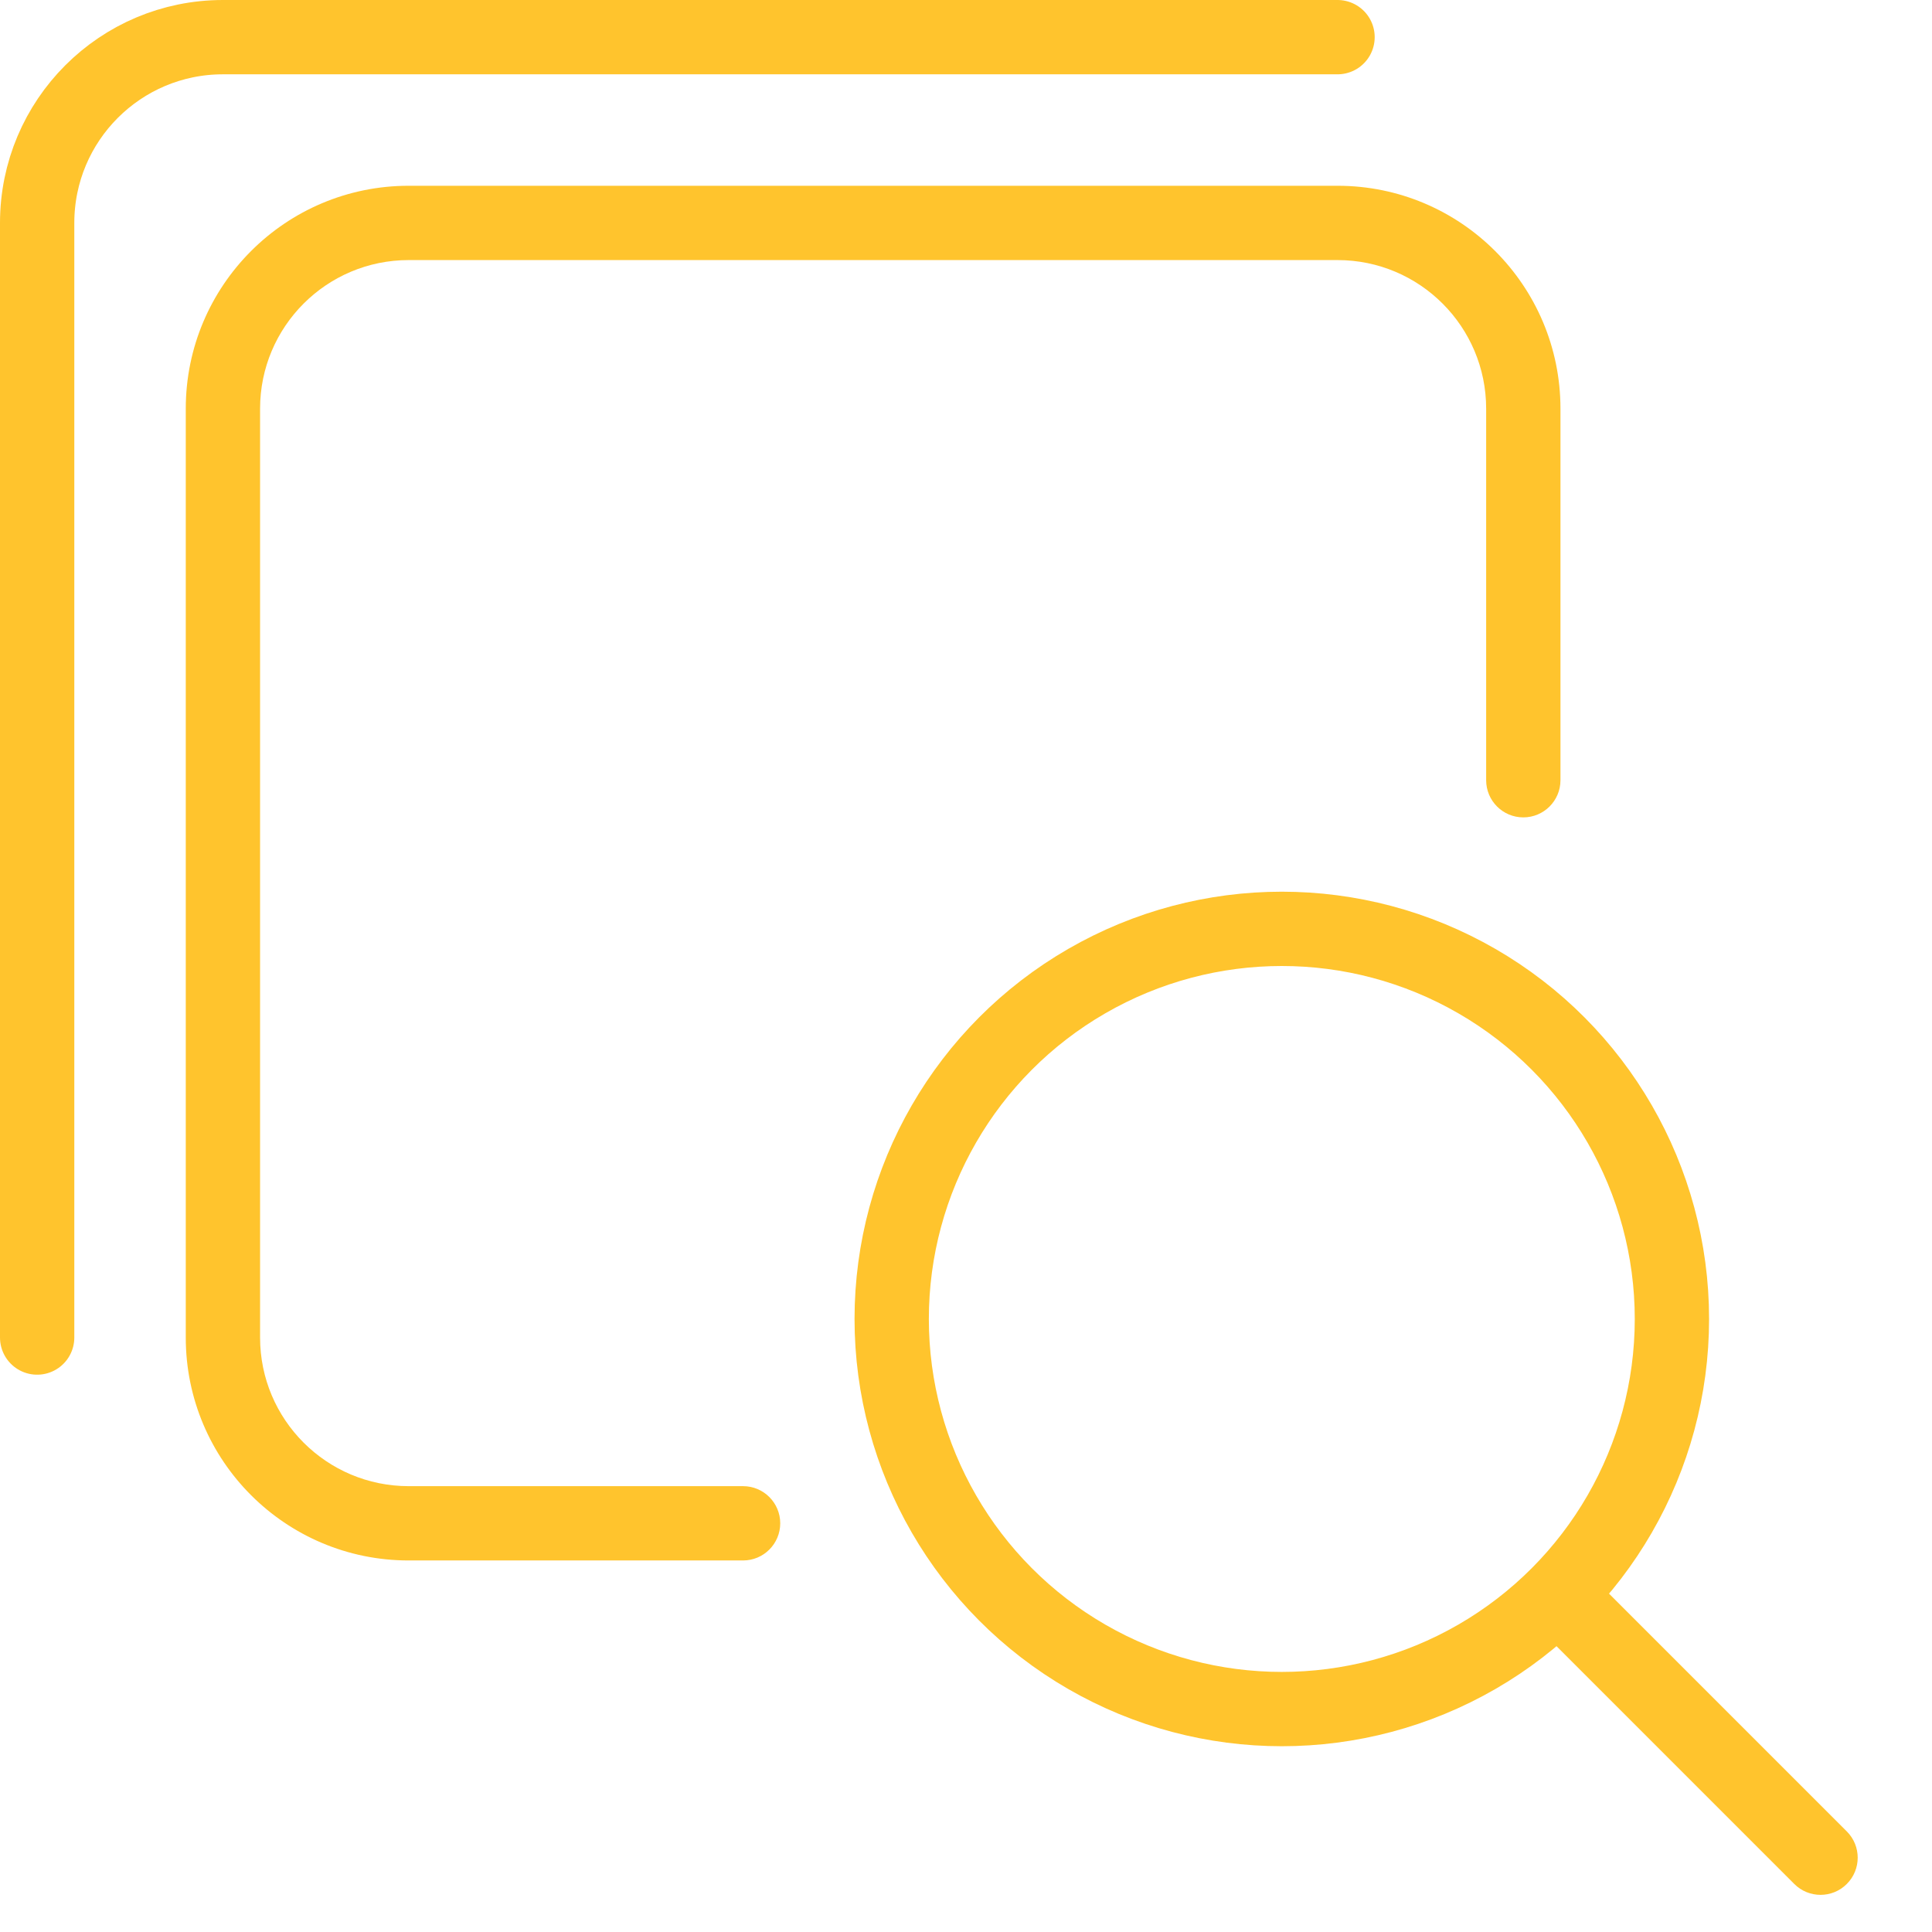
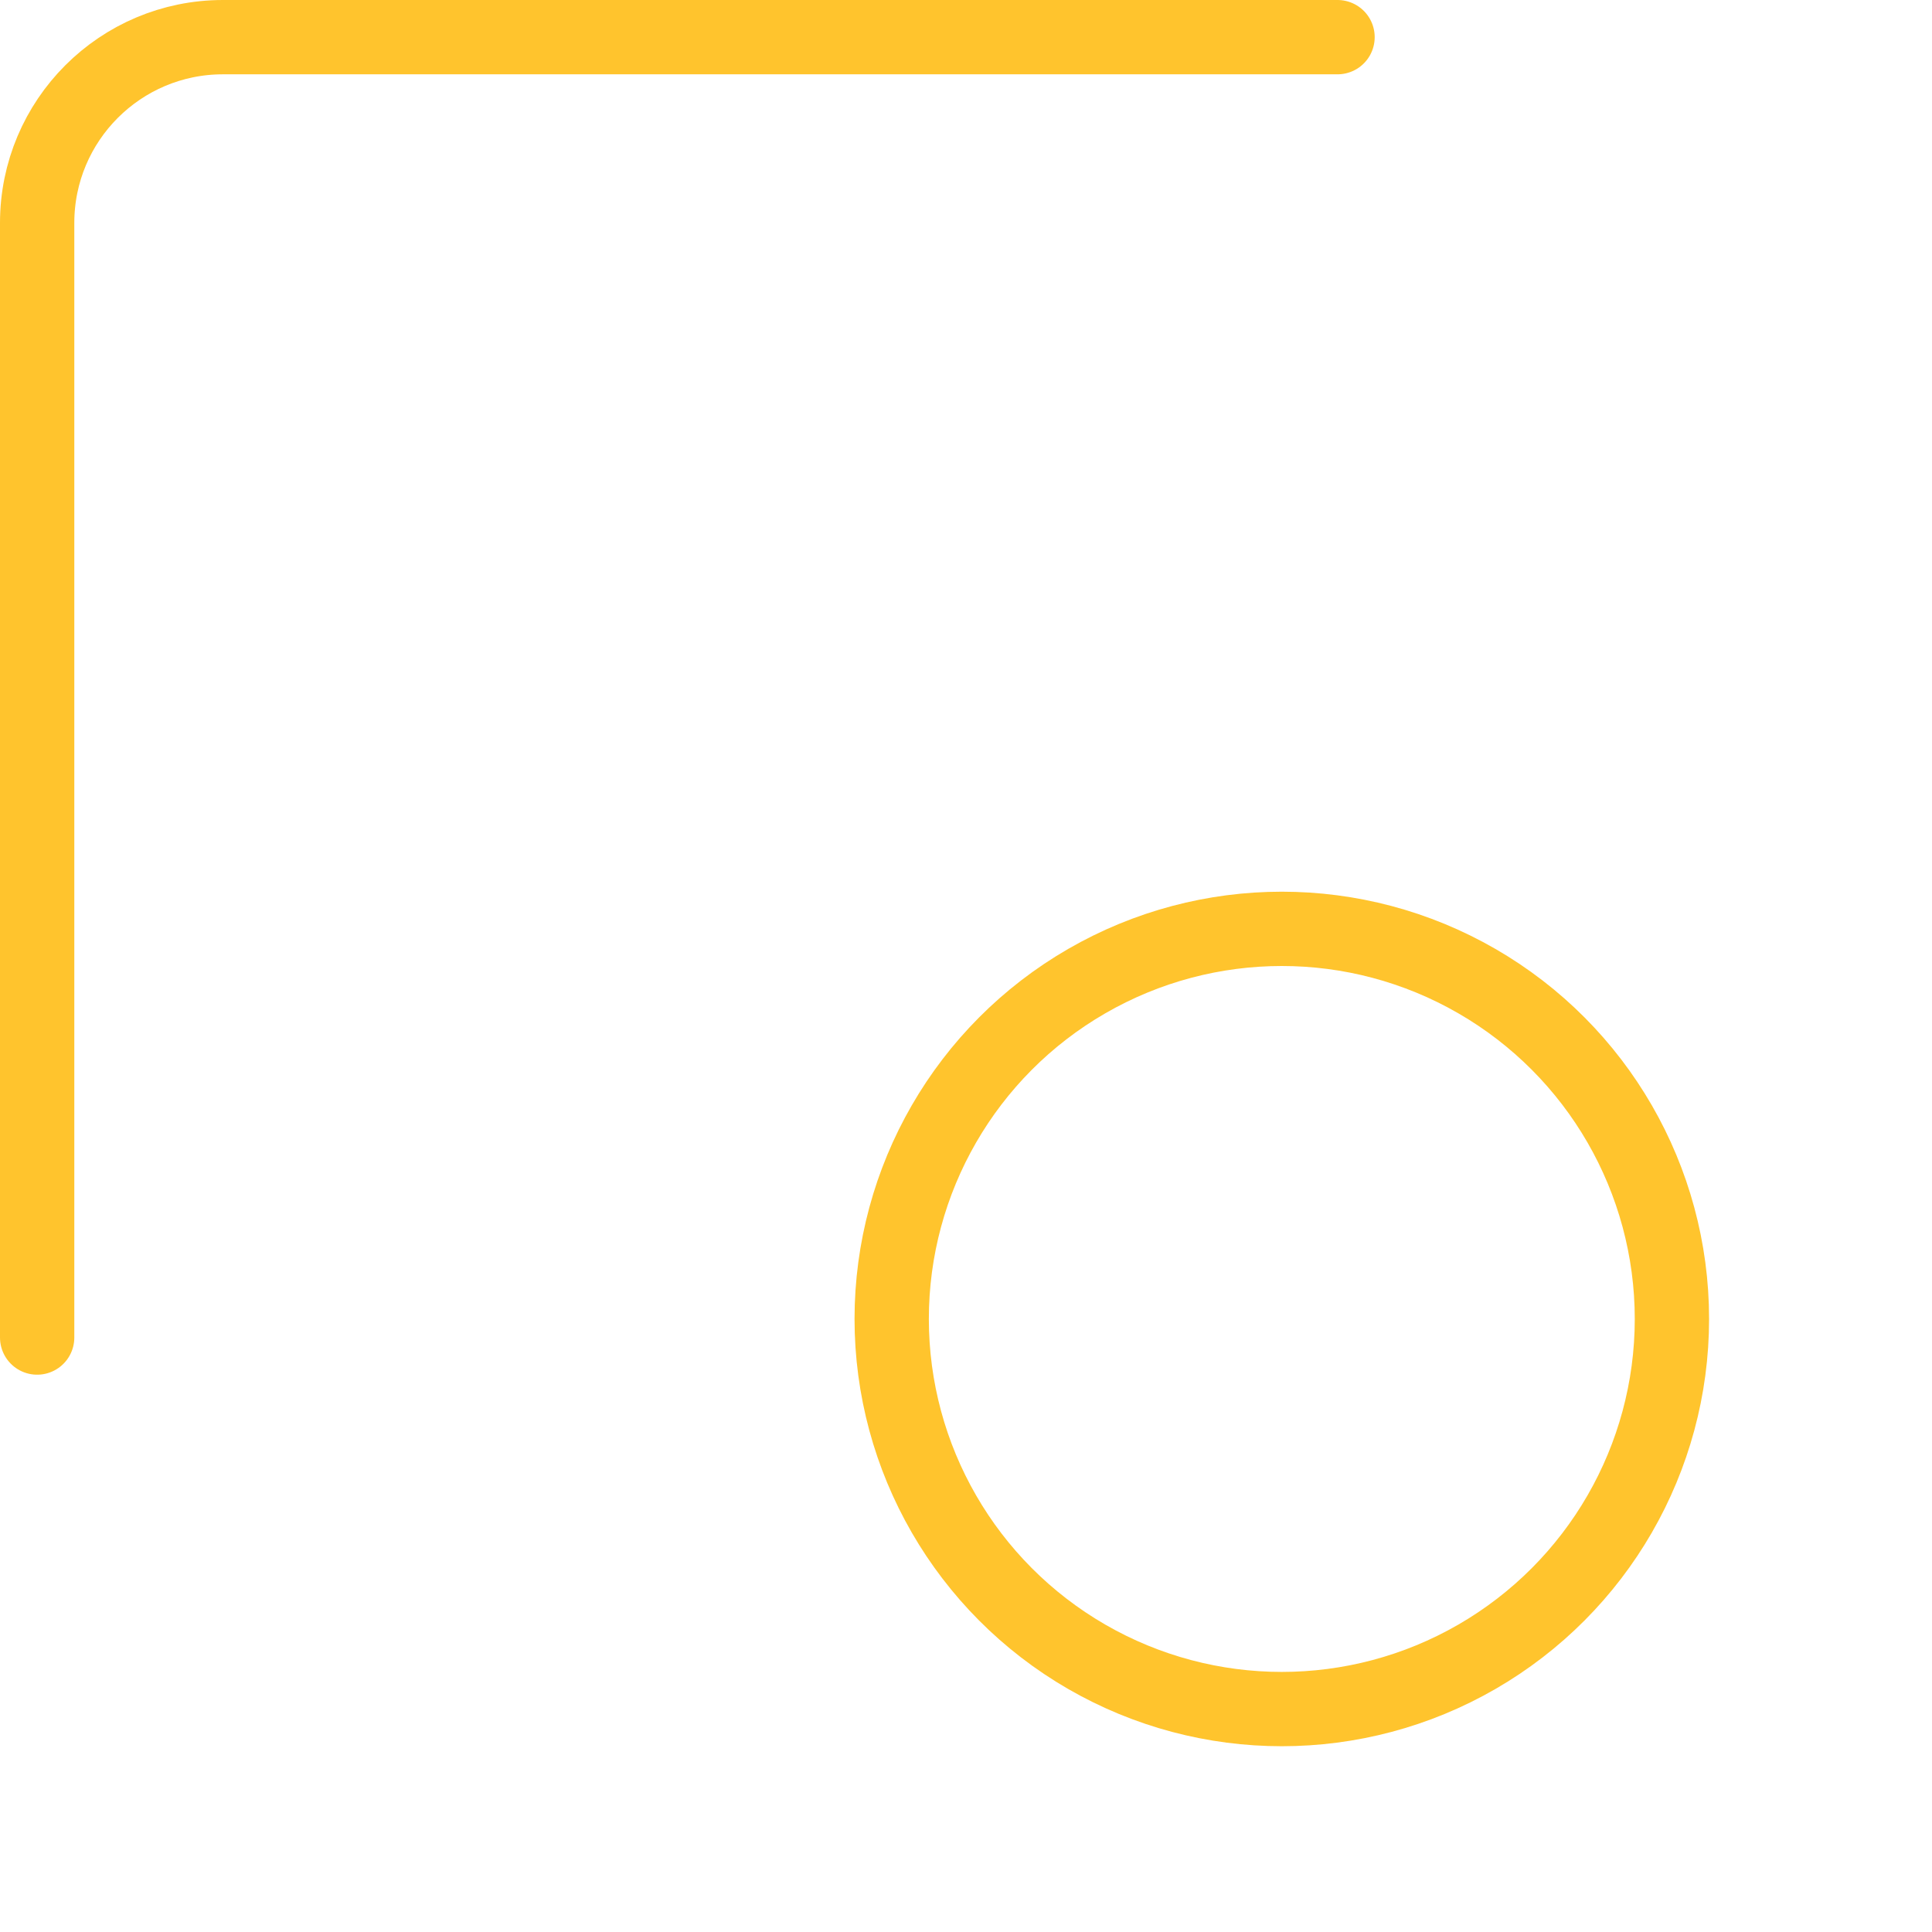
<svg xmlns="http://www.w3.org/2000/svg" width="52" height="52" viewBox="0 0 52 52" fill="none">
-   <path d="M20 42C20.552 42 21 41.552 21 41C21 40.448 20.552 40 20 40V42ZM40 21C40 21.552 40.448 22 41 22C41.552 22 42 21.552 42 21H40ZM11 7H36V5H11V7ZM7 36V11H5V36H7ZM20 40H11V42H20V40ZM40 11V14.75H42V11H40ZM40 14.75V21H42V14.75H40ZM5 36C5 39.314 7.686 42 11 42V40C8.791 40 7 38.209 7 36H5ZM36 7C38.209 7 40 8.791 40 11H42C42 7.686 39.314 5 36 5V7ZM11 5C7.686 5 5 7.686 5 11H7C7 8.791 8.791 7 11 7V5Z" fill="#FFC42D" />
  <path d="M36 1H6C3.239 1 1 3.239 1 6V36" stroke="#FFC42D" stroke-width="2" stroke-linecap="round" />
  <circle cx="34.5" cy="35.5" r="10.5" stroke="#FFC42D" stroke-width="2" />
-   <path d="M48.293 50.707C48.683 51.098 49.317 51.098 49.707 50.707C50.098 50.317 50.098 49.683 49.707 49.293L48.293 50.707ZM41.293 43.707L48.293 50.707L49.707 49.293L42.707 42.293L41.293 43.707Z" fill="#FFC42D" />
</svg>